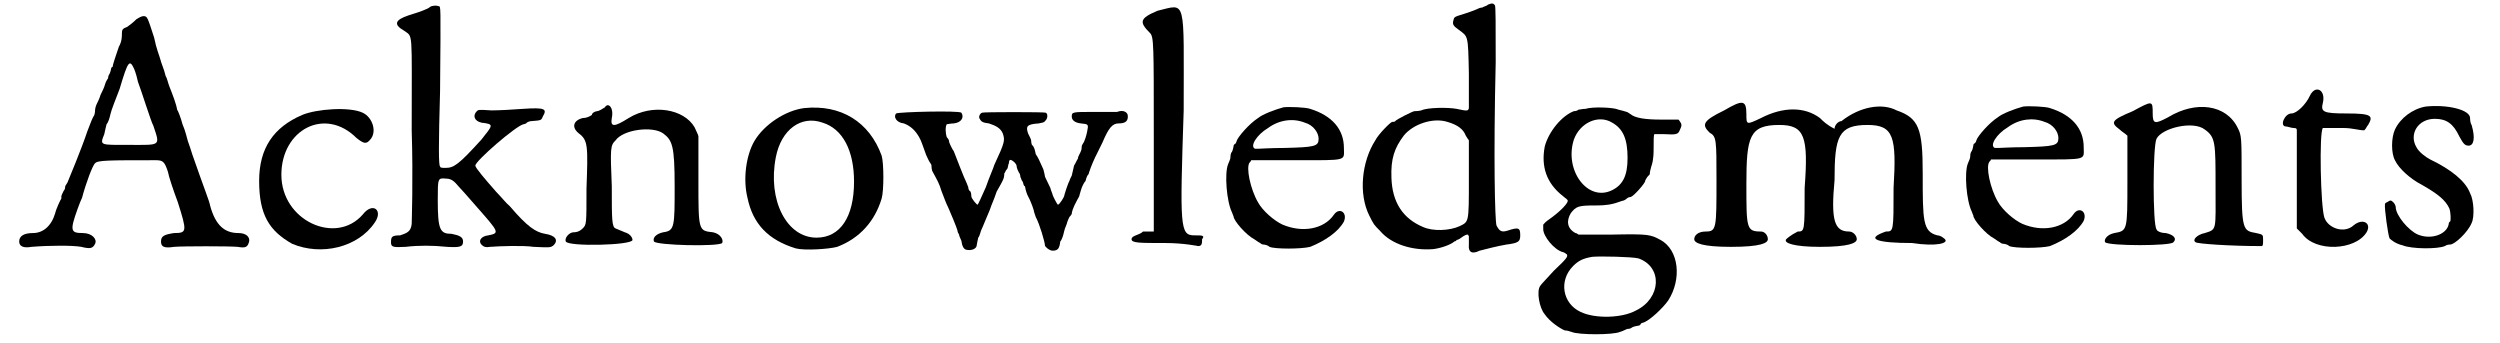
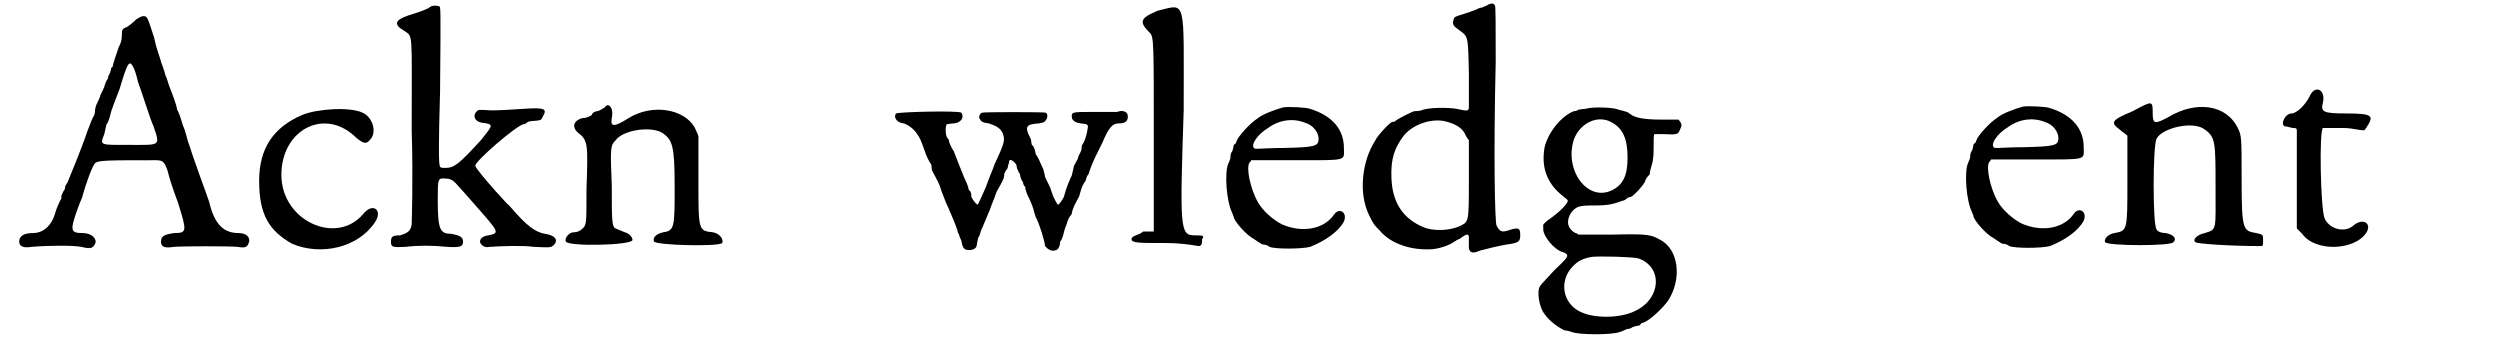
<svg xmlns="http://www.w3.org/2000/svg" xmlns:xlink="http://www.w3.org/1999/xlink" width="321px" height="44px" viewBox="0 0 3217 447" version="1.1">
  <defs>
    <path id="gl5911" d="M 156 10 C 152 14 147 18 144 20 C 138 22 137 24 137 28 C 137 33 137 39 133 46 C 129 58 125 69 125 72 C 123 73 123 74 123 74 C 123 75 122 79 121 81 C 119 84 119 86 119 87 C 119 87 116 91 115 95 C 114 99 111 105 109 109 C 108 113 105 119 104 121 C 103 123 102 127 102 128 C 102 129 102 132 101 135 C 98 140 97 143 92 156 C 84 180 68 218 66 223 C 64 226 63 228 63 228 C 63 229 63 232 61 234 C 60 236 58 240 58 241 C 58 241 58 244 58 244 C 57 245 51 258 50 263 C 45 280 34 289 21 289 C 9 289 3 293 3 300 C 3 306 8 309 19 307 C 44 305 73 305 84 307 C 96 310 99 309 102 303 C 105 297 98 289 86 289 C 70 289 69 286 79 258 C 81 252 84 245 85 243 C 90 224 99 200 102 198 C 105 194 120 194 182 194 C 191 194 193 197 197 209 C 198 215 204 233 210 249 C 222 287 222 289 205 289 C 192 291 188 293 188 300 C 188 307 192 309 205 307 C 216 306 277 306 288 307 C 299 309 301 307 303 300 C 304 294 299 289 289 289 C 271 289 259 279 252 253 C 251 247 245 233 229 187 C 227 180 224 172 223 169 C 222 166 220 156 216 147 C 214 139 210 129 209 128 C 208 121 203 108 199 98 C 197 93 196 87 194 84 C 192 75 188 67 187 62 C 186 58 182 49 179 34 C 170 6 170 7 166 6 C 163 6 161 7 156 10 M 153 75 C 155 80 157 87 158 92 C 162 102 175 144 178 149 C 187 176 188 174 147 174 C 108 174 108 175 114 160 C 115 156 116 150 117 147 C 119 145 121 139 122 134 C 123 129 129 114 134 101 C 145 64 147 62 153 75 z" fill="black" />
    <path id="gl5912" d="M 64 13 C 27 29 8 56 8 99 C 8 143 21 164 51 181 C 89 197 137 186 159 153 C 170 137 156 126 143 143 C 108 183 37 151 37 91 C 37 32 94 2 135 43 C 145 51 148 51 153 45 C 162 35 156 16 143 10 C 126 2 83 5 64 13 z" fill="black" />
    <path id="gl5915" d="M 58 3 C 55 6 43 10 30 14 C 12 20 10 26 24 34 C 36 43 34 30 34 164 C 36 228 34 284 34 286 C 33 296 28 298 19 301 C 8 301 7 303 7 310 C 7 316 9 317 26 316 C 43 314 61 314 80 316 C 97 317 101 316 101 309 C 101 303 96 301 86 299 C 71 299 68 294 68 255 C 68 226 68 226 79 227 C 86 227 90 231 95 237 C 96 238 107 250 119 264 C 148 297 149 298 134 301 C 124 302 120 309 126 314 C 128 316 131 317 136 316 C 149 315 180 314 193 316 C 215 317 215 317 219 314 C 226 307 221 301 208 299 C 196 297 185 290 162 263 C 158 260 150 250 144 244 C 130 228 117 213 117 210 C 117 204 170 158 180 156 C 181 156 184 155 184 154 C 184 154 187 152 190 152 C 203 151 203 151 205 146 C 211 136 208 134 179 136 C 166 137 148 138 138 138 C 122 137 121 137 119 139 C 113 145 116 152 125 154 C 142 156 140 157 125 176 C 95 209 89 213 78 213 C 74 213 71 213 71 211 C 69 210 69 183 71 113 C 72 -5 72 3 69 2 C 67 1 61 1 58 3 z" fill="black" />
    <path id="gl2328" d="M 55 9 C 52 11 47 14 45 14 C 43 14 38 16 38 19 C 35 21 31 23 26 23 C 14 26 11 35 21 43 C 33 52 33 59 31 115 C 31 162 31 162 26 167 C 21 172 16 172 14 172 C 9 172 2 179 4 184 C 7 191 91 189 91 182 C 91 179 88 174 81 172 C 76 170 69 167 69 167 C 64 165 64 155 64 112 C 62 62 62 59 69 52 C 79 38 117 33 131 43 C 143 52 146 59 146 112 C 146 165 146 170 131 172 C 122 174 117 179 119 184 C 122 189 203 191 208 186 C 210 182 206 174 196 172 C 177 170 177 170 177 105 C 177 86 177 67 177 47 C 177 45 174 40 172 35 C 158 11 117 4 86 23 C 67 35 62 35 64 23 C 67 9 59 2 55 9 z" fill="black" />
-     <path id="gl5916" d="M 86 6 C 62 9 34 27 21 49 C 10 68 6 99 12 123 C 19 157 39 178 75 189 C 86 192 118 190 129 187 C 158 176 178 154 187 124 C 190 114 190 78 187 68 C 171 24 134 1 86 6 M 110 25 C 136 33 151 61 151 102 C 151 148 133 175 102 175 C 63 175 38 126 49 70 C 56 34 82 15 110 25 z" fill="black" />
    <path id="gl5917" d="M 292 6 C 288 6 275 6 262 6 C 234 6 233 6 233 12 C 233 16 236 20 245 21 C 255 22 255 22 253 32 C 252 37 250 43 249 45 C 247 48 246 50 246 51 C 246 51 246 55 245 57 C 244 60 241 64 241 67 C 240 68 238 73 236 76 C 235 80 234 85 233 89 C 232 91 230 95 230 96 C 228 99 223 115 223 116 C 223 117 217 127 215 127 C 214 127 208 115 208 114 C 208 113 206 109 205 105 C 199 92 198 91 198 90 C 198 89 197 85 196 81 C 190 68 190 67 186 61 C 185 56 184 51 181 49 C 180 46 180 43 180 43 C 180 42 178 38 176 34 C 173 25 174 22 190 21 C 194 20 197 20 198 18 C 202 15 202 8 199 7 C 198 6 117 6 116 7 C 113 8 111 13 113 15 C 115 19 117 20 125 21 C 134 24 140 27 143 34 C 146 43 146 45 132 75 C 131 79 125 92 121 104 C 115 117 111 127 110 127 C 109 127 102 119 102 116 C 102 115 102 113 101 110 C 98 108 98 105 98 104 C 98 104 97 102 96 99 C 92 91 83 67 79 57 C 78 56 76 52 75 50 C 74 48 73 45 73 45 C 73 44 73 42 70 39 C 68 33 68 25 70 22 C 72 22 75 21 79 21 C 89 20 93 13 89 7 C 86 4 7 6 4 8 C 0 12 4 20 14 21 C 22 24 30 30 36 43 C 37 45 39 51 43 62 C 45 66 46 69 48 72 C 49 73 50 75 50 76 C 50 76 50 80 51 83 C 58 96 60 99 63 109 C 68 122 69 125 72 131 C 76 140 83 157 84 161 C 84 163 85 164 86 166 C 86 167 87 170 89 174 C 90 181 92 186 97 186 C 103 187 109 184 109 180 C 109 179 110 175 111 170 C 113 168 114 162 115 160 C 117 156 122 143 126 134 C 129 125 131 122 135 110 C 139 103 143 96 144 93 C 145 90 145 87 145 86 C 146 86 146 83 149 80 C 150 78 150 74 151 73 C 151 73 151 70 152 69 C 153 67 160 72 161 76 C 161 79 163 83 164 85 C 166 87 166 91 166 91 C 167 92 167 95 169 97 C 170 99 170 103 172 103 C 172 104 173 109 175 114 C 180 123 184 135 184 137 C 184 137 185 140 186 143 C 191 152 198 176 198 180 C 198 182 204 187 208 187 C 215 187 217 184 218 175 C 220 173 222 167 223 162 C 224 157 227 152 227 150 C 228 147 229 145 230 143 C 232 141 233 139 233 139 C 233 137 234 132 240 121 C 241 119 243 116 243 115 C 243 115 244 111 245 108 C 246 104 249 98 251 96 C 252 92 253 89 255 87 C 255 87 256 83 258 78 C 262 68 263 66 273 46 C 281 27 286 21 294 21 C 303 21 307 18 306 10 C 305 6 300 3 292 6 z" fill="black" />
    <path id="gl5918" d="M 38 9 C 14 19 14 24 28 38 C 33 43 33 52 33 172 C 33 216 33 254 33 297 C 28 297 24 297 19 297 C 14 302 4 302 4 307 C 4 312 14 312 48 312 C 72 312 91 316 91 316 C 96 316 96 312 96 307 C 100 302 96 302 86 302 C 67 302 67 292 72 139 C 72 -10 76 0 38 9 z" fill="black" />
    <path id="gl5919" d="M 82 5 C 71 8 55 14 49 19 C 38 26 23 43 21 49 C 21 50 20 52 19 53 C 17 53 17 56 17 56 C 17 57 16 61 15 63 C 13 65 13 69 13 70 C 13 73 11 76 10 79 C 5 91 8 128 15 142 C 16 145 17 147 17 147 C 17 153 34 172 44 177 C 47 179 51 182 52 182 C 52 183 55 184 56 184 C 58 184 62 185 64 187 C 71 190 105 190 117 187 C 137 179 154 167 161 154 C 166 142 155 135 148 145 C 135 164 107 169 81 158 C 70 153 55 140 49 129 C 39 112 33 83 38 77 C 39 76 40 75 40 74 C 61 74 80 74 99 74 C 167 74 161 75 161 58 C 161 34 146 16 117 7 C 112 5 89 4 82 5 M 110 25 C 121 28 128 38 128 46 C 128 56 123 57 83 58 C 67 58 51 59 50 59 C 49 59 47 59 45 59 C 38 56 47 41 62 32 C 77 21 95 19 110 25 z" fill="black" />
-     <path id="gl5920" d="M 171 6 C 170 7 168 8 165 9 C 164 10 162 10 162 10 C 160 10 157 12 154 13 C 152 14 146 16 140 18 C 127 22 127 22 126 26 C 124 32 126 34 133 39 C 145 48 145 45 146 96 C 146 120 146 140 146 141 C 145 145 144 145 130 142 C 120 140 92 140 84 144 C 80 145 76 145 75 145 C 73 145 51 156 50 158 C 49 159 48 159 46 159 C 44 159 28 175 24 183 C 6 211 2 253 16 281 C 22 293 22 293 30 301 C 45 319 73 327 99 325 C 109 324 123 319 127 315 C 128 315 130 314 130 313 C 132 313 135 311 139 308 C 141 307 142 306 145 306 C 145 306 145 307 146 308 C 146 311 146 314 146 319 C 145 329 150 332 160 327 C 168 325 183 321 195 319 C 211 317 213 315 213 307 C 213 297 211 296 196 301 C 189 303 186 302 182 294 C 180 287 178 207 181 81 C 181 32 181 8 180 7 C 178 4 176 4 171 6 M 118 159 C 132 163 139 169 142 177 C 144 180 145 182 146 183 C 146 200 146 217 146 234 C 146 291 146 289 134 295 C 121 301 99 302 86 296 C 60 285 46 264 45 232 C 44 207 49 193 61 177 C 73 162 99 153 118 159 z" fill="black" />
+     <path id="gl5920" d="M 171 6 C 170 7 168 8 165 9 C 164 10 162 10 162 10 C 160 10 157 12 154 13 C 152 14 146 16 140 18 C 127 22 127 22 126 26 C 124 32 126 34 133 39 C 145 48 145 45 146 96 C 146 120 146 140 146 141 C 145 145 144 145 130 142 C 120 140 92 140 84 144 C 80 145 76 145 75 145 C 73 145 51 156 50 158 C 49 159 48 159 46 159 C 44 159 28 175 24 183 C 6 211 2 253 16 281 C 22 293 22 293 30 301 C 45 319 73 327 99 325 C 109 324 123 319 127 315 C 128 315 130 314 130 313 C 132 313 135 311 139 308 C 141 307 142 306 145 306 C 145 306 145 307 146 308 C 146 311 146 314 146 319 C 145 329 150 332 160 327 C 168 325 183 321 195 319 C 211 317 213 315 213 307 C 213 297 211 296 196 301 C 189 303 186 302 182 294 C 180 287 178 207 181 81 C 181 32 181 8 180 7 C 178 4 176 4 171 6 M 118 159 C 132 163 139 169 142 177 C 144 180 145 182 146 183 C 146 200 146 217 146 234 C 146 291 146 289 134 295 C 121 301 99 302 86 296 C 60 285 46 264 45 232 C 44 207 49 193 61 177 C 73 162 99 153 118 159 " fill="black" />
    <path id="gl5921" d="M 68 7 C 64 7 61 8 59 8 C 58 9 56 10 53 10 C 37 16 20 37 15 56 C 10 82 17 104 39 121 C 41 123 45 125 45 127 C 45 130 37 139 25 148 C 21 151 16 154 13 158 C 13 160 13 161 13 164 C 13 173 27 191 39 194 C 40 194 43 196 44 197 C 45 200 44 202 27 218 C 19 227 10 236 9 238 C 4 245 8 267 15 275 C 21 284 34 293 41 296 C 44 296 47 297 50 298 C 59 302 104 302 113 298 C 117 297 122 294 123 294 C 124 294 127 294 129 292 C 131 291 135 290 136 290 C 136 290 139 290 140 288 C 140 287 142 286 143 286 C 151 284 169 267 176 257 C 194 229 190 191 166 178 C 153 171 151 170 103 171 C 88 171 74 171 59 171 C 58 170 56 169 55 169 C 44 163 43 153 49 143 C 56 134 59 133 81 133 C 98 133 103 131 107 130 C 110 129 113 128 116 127 C 118 127 121 125 122 124 C 123 123 125 122 127 122 C 131 121 146 104 146 101 C 146 100 147 99 148 97 C 149 95 152 93 152 92 C 152 89 153 86 154 82 C 155 79 157 74 157 59 C 157 47 157 41 158 40 C 158 40 164 40 171 40 C 187 41 189 40 191 35 C 194 29 194 27 191 23 C 190 22 190 21 189 21 C 182 21 175 21 167 21 C 146 21 133 19 127 14 C 125 13 123 11 122 11 C 119 10 115 9 111 8 C 105 5 77 4 68 7 M 103 25 C 117 33 123 46 123 71 C 123 94 117 106 103 113 C 71 129 40 87 53 47 C 61 25 85 14 103 25 M 137 202 C 169 213 167 254 134 270 C 116 280 81 281 62 272 C 38 261 33 231 52 212 C 59 205 65 202 77 200 C 88 199 129 200 137 202 z" fill="black" />
-     <path id="gl6144" d="M 43 14 C 14 28 14 33 24 43 C 33 48 33 52 33 105 C 33 168 33 172 19 172 C 9 172 4 177 4 182 C 4 187 14 192 52 192 C 91 192 100 187 100 182 C 100 177 96 172 91 172 C 72 172 72 168 72 110 C 72 48 76 33 115 33 C 148 33 153 48 148 115 C 148 172 148 172 139 172 C 129 177 124 182 124 182 C 120 187 134 192 168 192 C 206 192 216 187 216 182 C 216 177 211 172 206 172 C 187 172 182 158 187 105 C 187 48 192 33 230 33 C 264 33 268 48 264 115 C 264 172 264 172 254 172 C 225 182 244 187 288 187 C 321 192 336 187 331 182 C 331 182 326 177 321 177 C 302 172 302 158 302 96 C 302 38 297 24 268 14 C 249 4 220 9 196 28 C 192 28 187 33 187 38 C 177 33 172 28 168 24 C 148 9 120 9 91 24 C 72 33 72 33 72 19 C 72 0 67 0 43 14 z" fill="black" />
    <path id="gl5919" d="M 82 5 C 71 8 55 14 49 19 C 38 26 23 43 21 49 C 21 50 20 52 19 53 C 17 53 17 56 17 56 C 17 57 16 61 15 63 C 13 65 13 69 13 70 C 13 73 11 76 10 79 C 5 91 8 128 15 142 C 16 145 17 147 17 147 C 17 153 34 172 44 177 C 47 179 51 182 52 182 C 52 183 55 184 56 184 C 58 184 62 185 64 187 C 71 190 105 190 117 187 C 137 179 154 167 161 154 C 166 142 155 135 148 145 C 135 164 107 169 81 158 C 70 153 55 140 49 129 C 39 112 33 83 38 77 C 39 76 40 75 40 74 C 61 74 80 74 99 74 C 167 74 161 75 161 58 C 161 34 146 16 117 7 C 112 5 89 4 82 5 M 110 25 C 121 28 128 38 128 46 C 128 56 123 57 83 58 C 67 58 51 59 50 59 C 49 59 47 59 45 59 C 38 56 47 41 62 32 C 77 21 95 19 110 25 z" fill="black" />
    <path id="gl5165" d="M 38 16 C 9 28 9 31 21 40 C 24 43 28 45 31 48 C 31 67 31 88 31 108 C 31 172 31 172 14 175 C 4 177 0 184 2 187 C 7 192 88 192 91 187 C 96 182 91 177 81 175 C 74 175 69 172 69 170 C 64 165 64 62 69 52 C 76 38 117 28 132 40 C 146 50 146 57 146 115 C 146 172 148 170 132 175 C 122 177 115 184 120 187 C 122 189 165 192 206 192 C 208 192 208 189 208 184 C 208 177 208 177 199 175 C 182 172 180 172 180 105 C 180 50 180 48 175 38 C 160 7 120 2 84 24 C 67 33 64 33 64 19 C 64 2 64 2 38 16 z" fill="black" />
    <path id="gl5168" d="M 40 19 C 35 30 23 42 16 42 C 7 42 0 59 9 59 C 11 59 16 61 19 61 C 21 61 23 61 23 64 C 23 85 23 107 23 128 C 23 149 23 171 23 192 C 26 195 28 197 30 199 C 47 223 99 221 114 197 C 121 185 109 178 97 188 C 85 199 64 192 59 178 C 54 164 52 66 57 61 C 57 61 71 61 85 61 C 95 61 104 64 111 64 C 114 61 114 59 116 57 C 123 45 121 42 88 42 C 57 42 54 40 57 28 C 61 11 47 4 40 19 z" fill="black" />
-     <path id="gl5172" d="M 56 5 C 39 8 23 20 16 35 C 11 46 11 66 16 75 C 21 86 37 100 51 107 C 72 119 82 127 87 138 C 89 144 89 154 88 155 C 87 155 86 157 86 159 C 83 172 63 179 46 172 C 34 167 17 147 17 136 C 17 135 16 132 14 130 C 11 127 10 127 7 129 C 5 130 3 131 3 132 C 2 137 7 173 9 177 C 11 179 17 184 26 186 C 38 191 72 191 81 187 C 84 185 87 185 88 185 C 94 185 111 169 116 157 C 120 149 119 127 114 118 C 108 102 89 87 62 74 C 56 71 47 64 44 58 C 34 41 46 21 68 21 C 83 21 92 27 100 44 C 105 53 107 56 112 56 C 119 56 121 46 116 29 C 114 26 114 21 114 20 C 114 9 84 2 56 5 z" fill="black" />
  </defs>
  <use xlink:href="#gl5911" x="0" y="15" />
  <use xlink:href="#gl5912" x="308" y="137" />
  <use xlink:href="#gl5915" x="481" y="6" />
  <use xlink:href="#gl2328" x="712" y="131" />
  <use xlink:href="#gl5916" x="941" y="135" />
  <use xlink:href="#gl5917" x="1143" y="140" />
  <use xlink:href="#gl5918" x="1450" y="5" />
  <use xlink:href="#gl5919" x="1570" y="135" />
  <use xlink:href="#gl5920" x="1748" y="0" />
  <use xlink:href="#gl5921" x="1978" y="135" />
  <use xlink:href="#gl6144" x="2184" y="130" />
  <use xlink:href="#gl5919" x="2535" y="134" />
  <use xlink:href="#gl5165" x="2722" y="129" />
  <use xlink:href="#gl5168" x="2951" y="106" />
  <use xlink:href="#gl5172" x="3086" y="134" />
</svg>